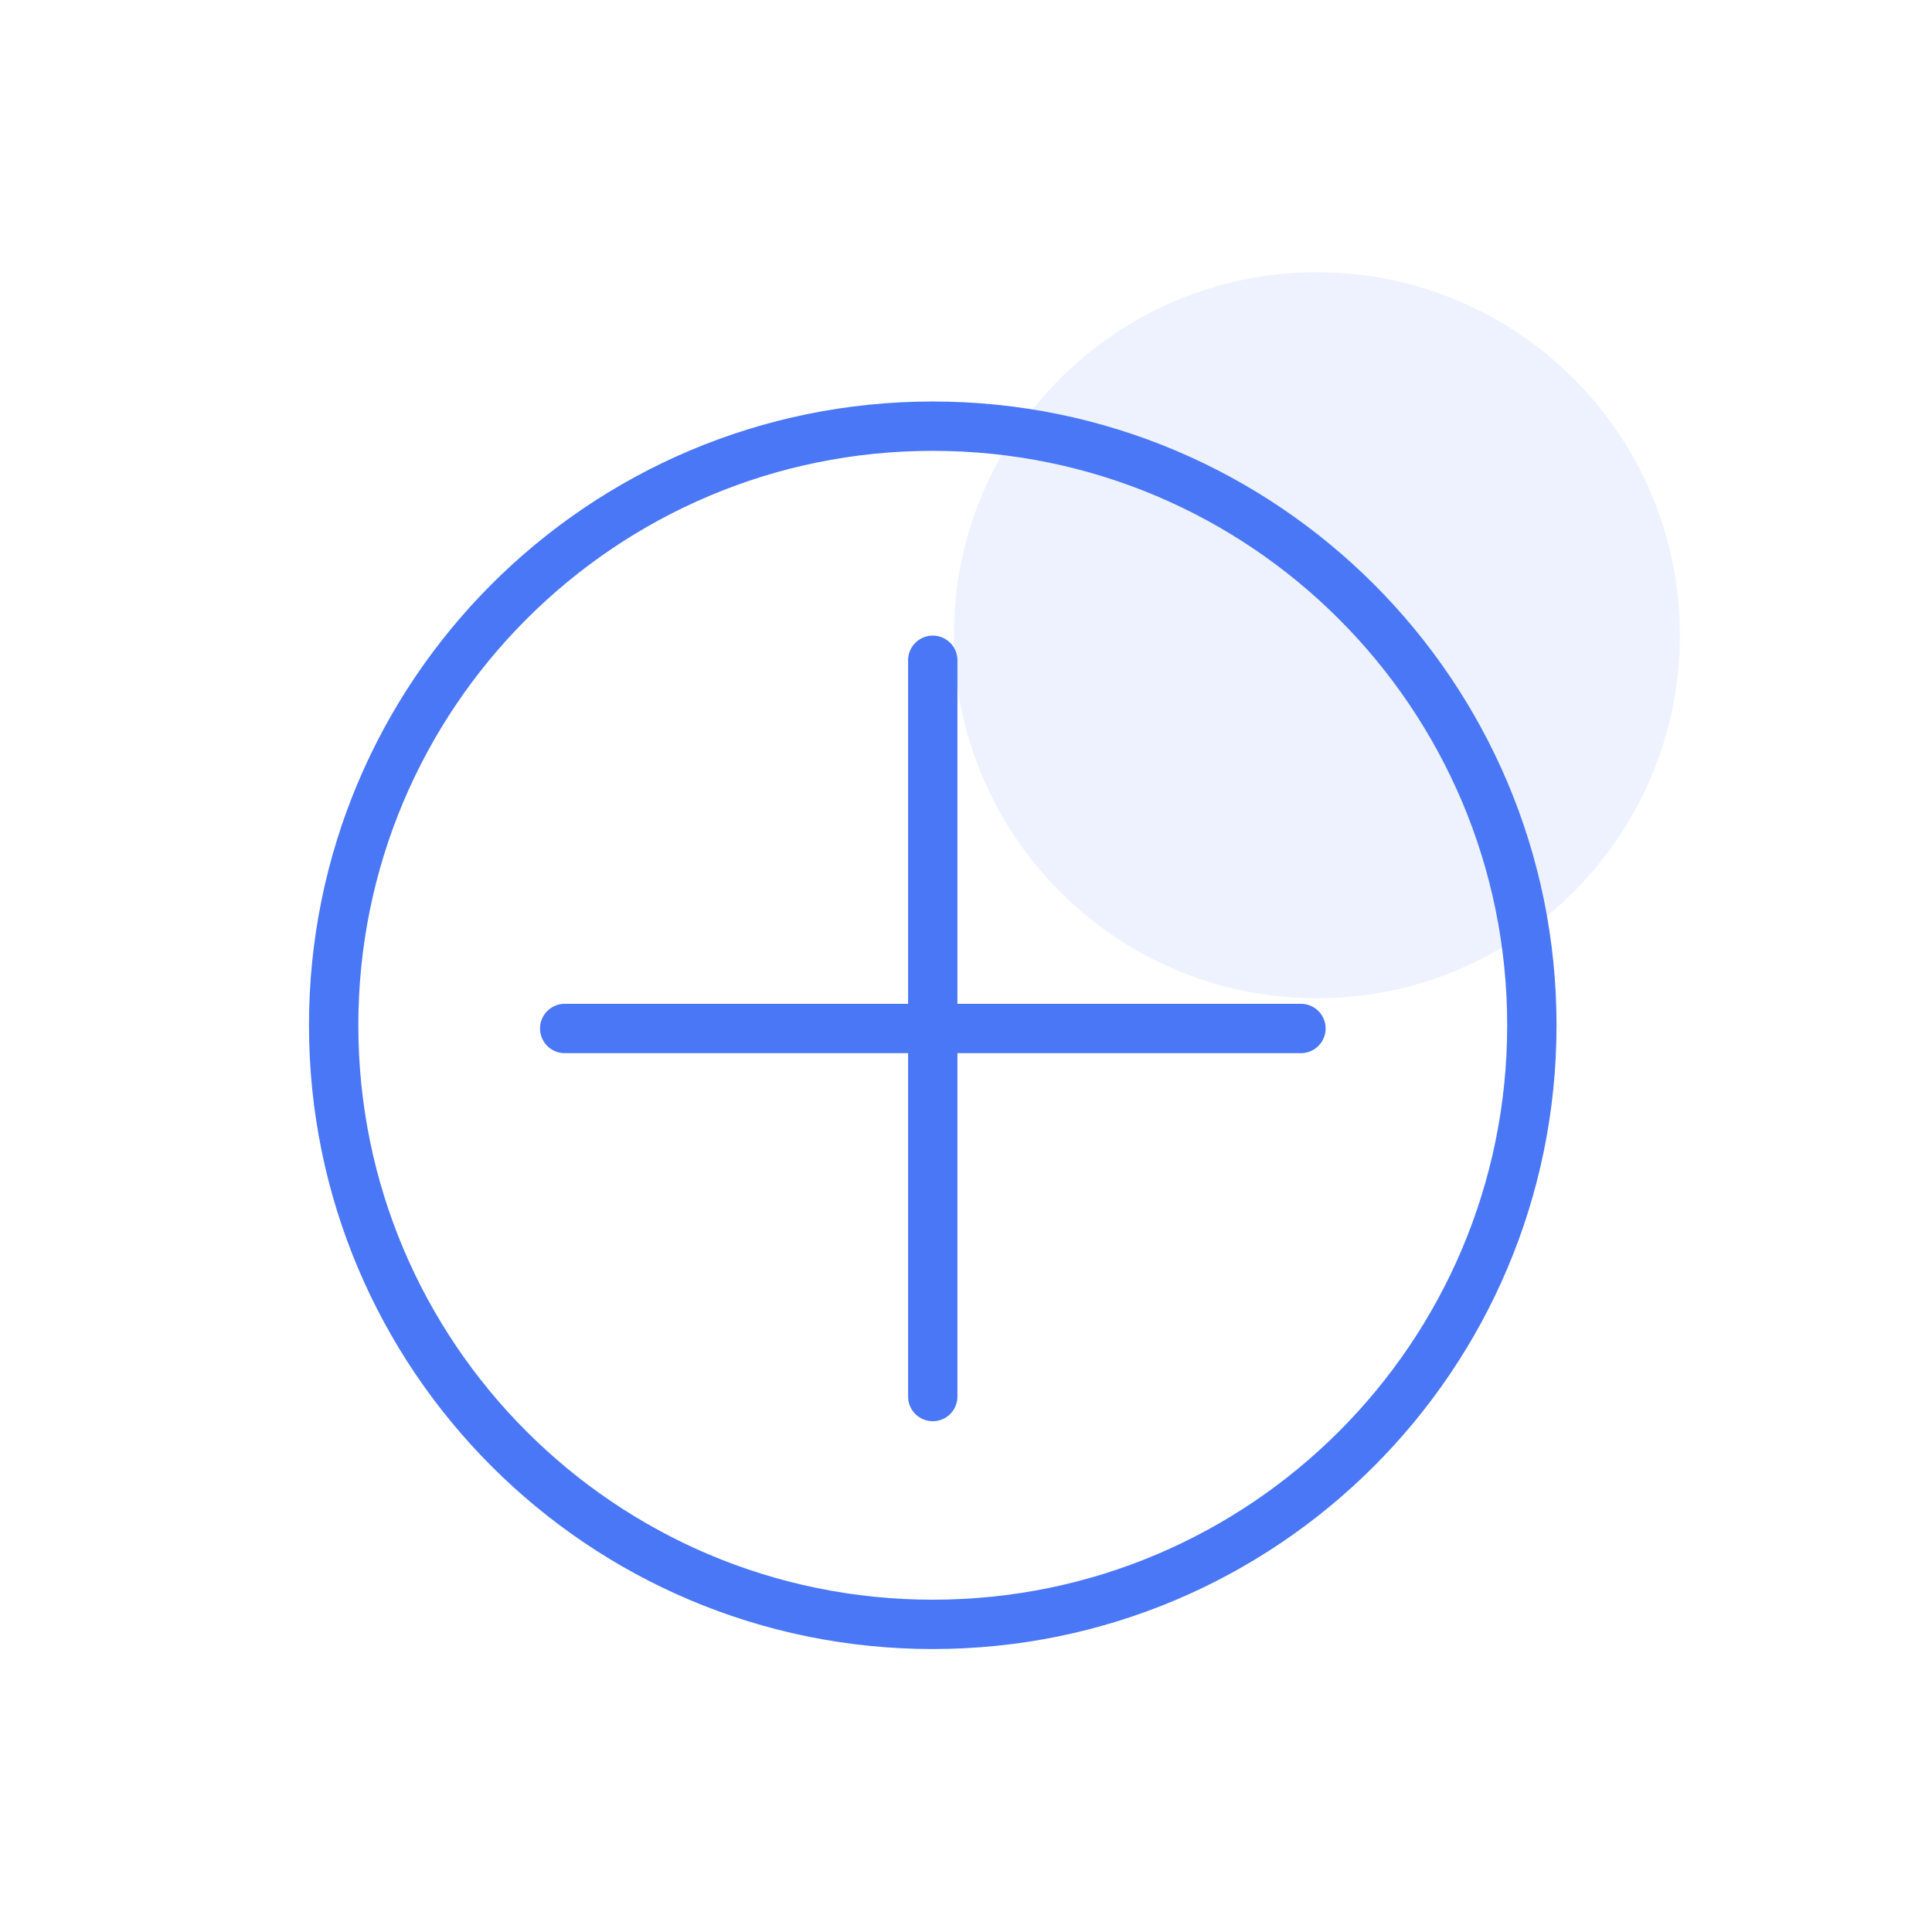
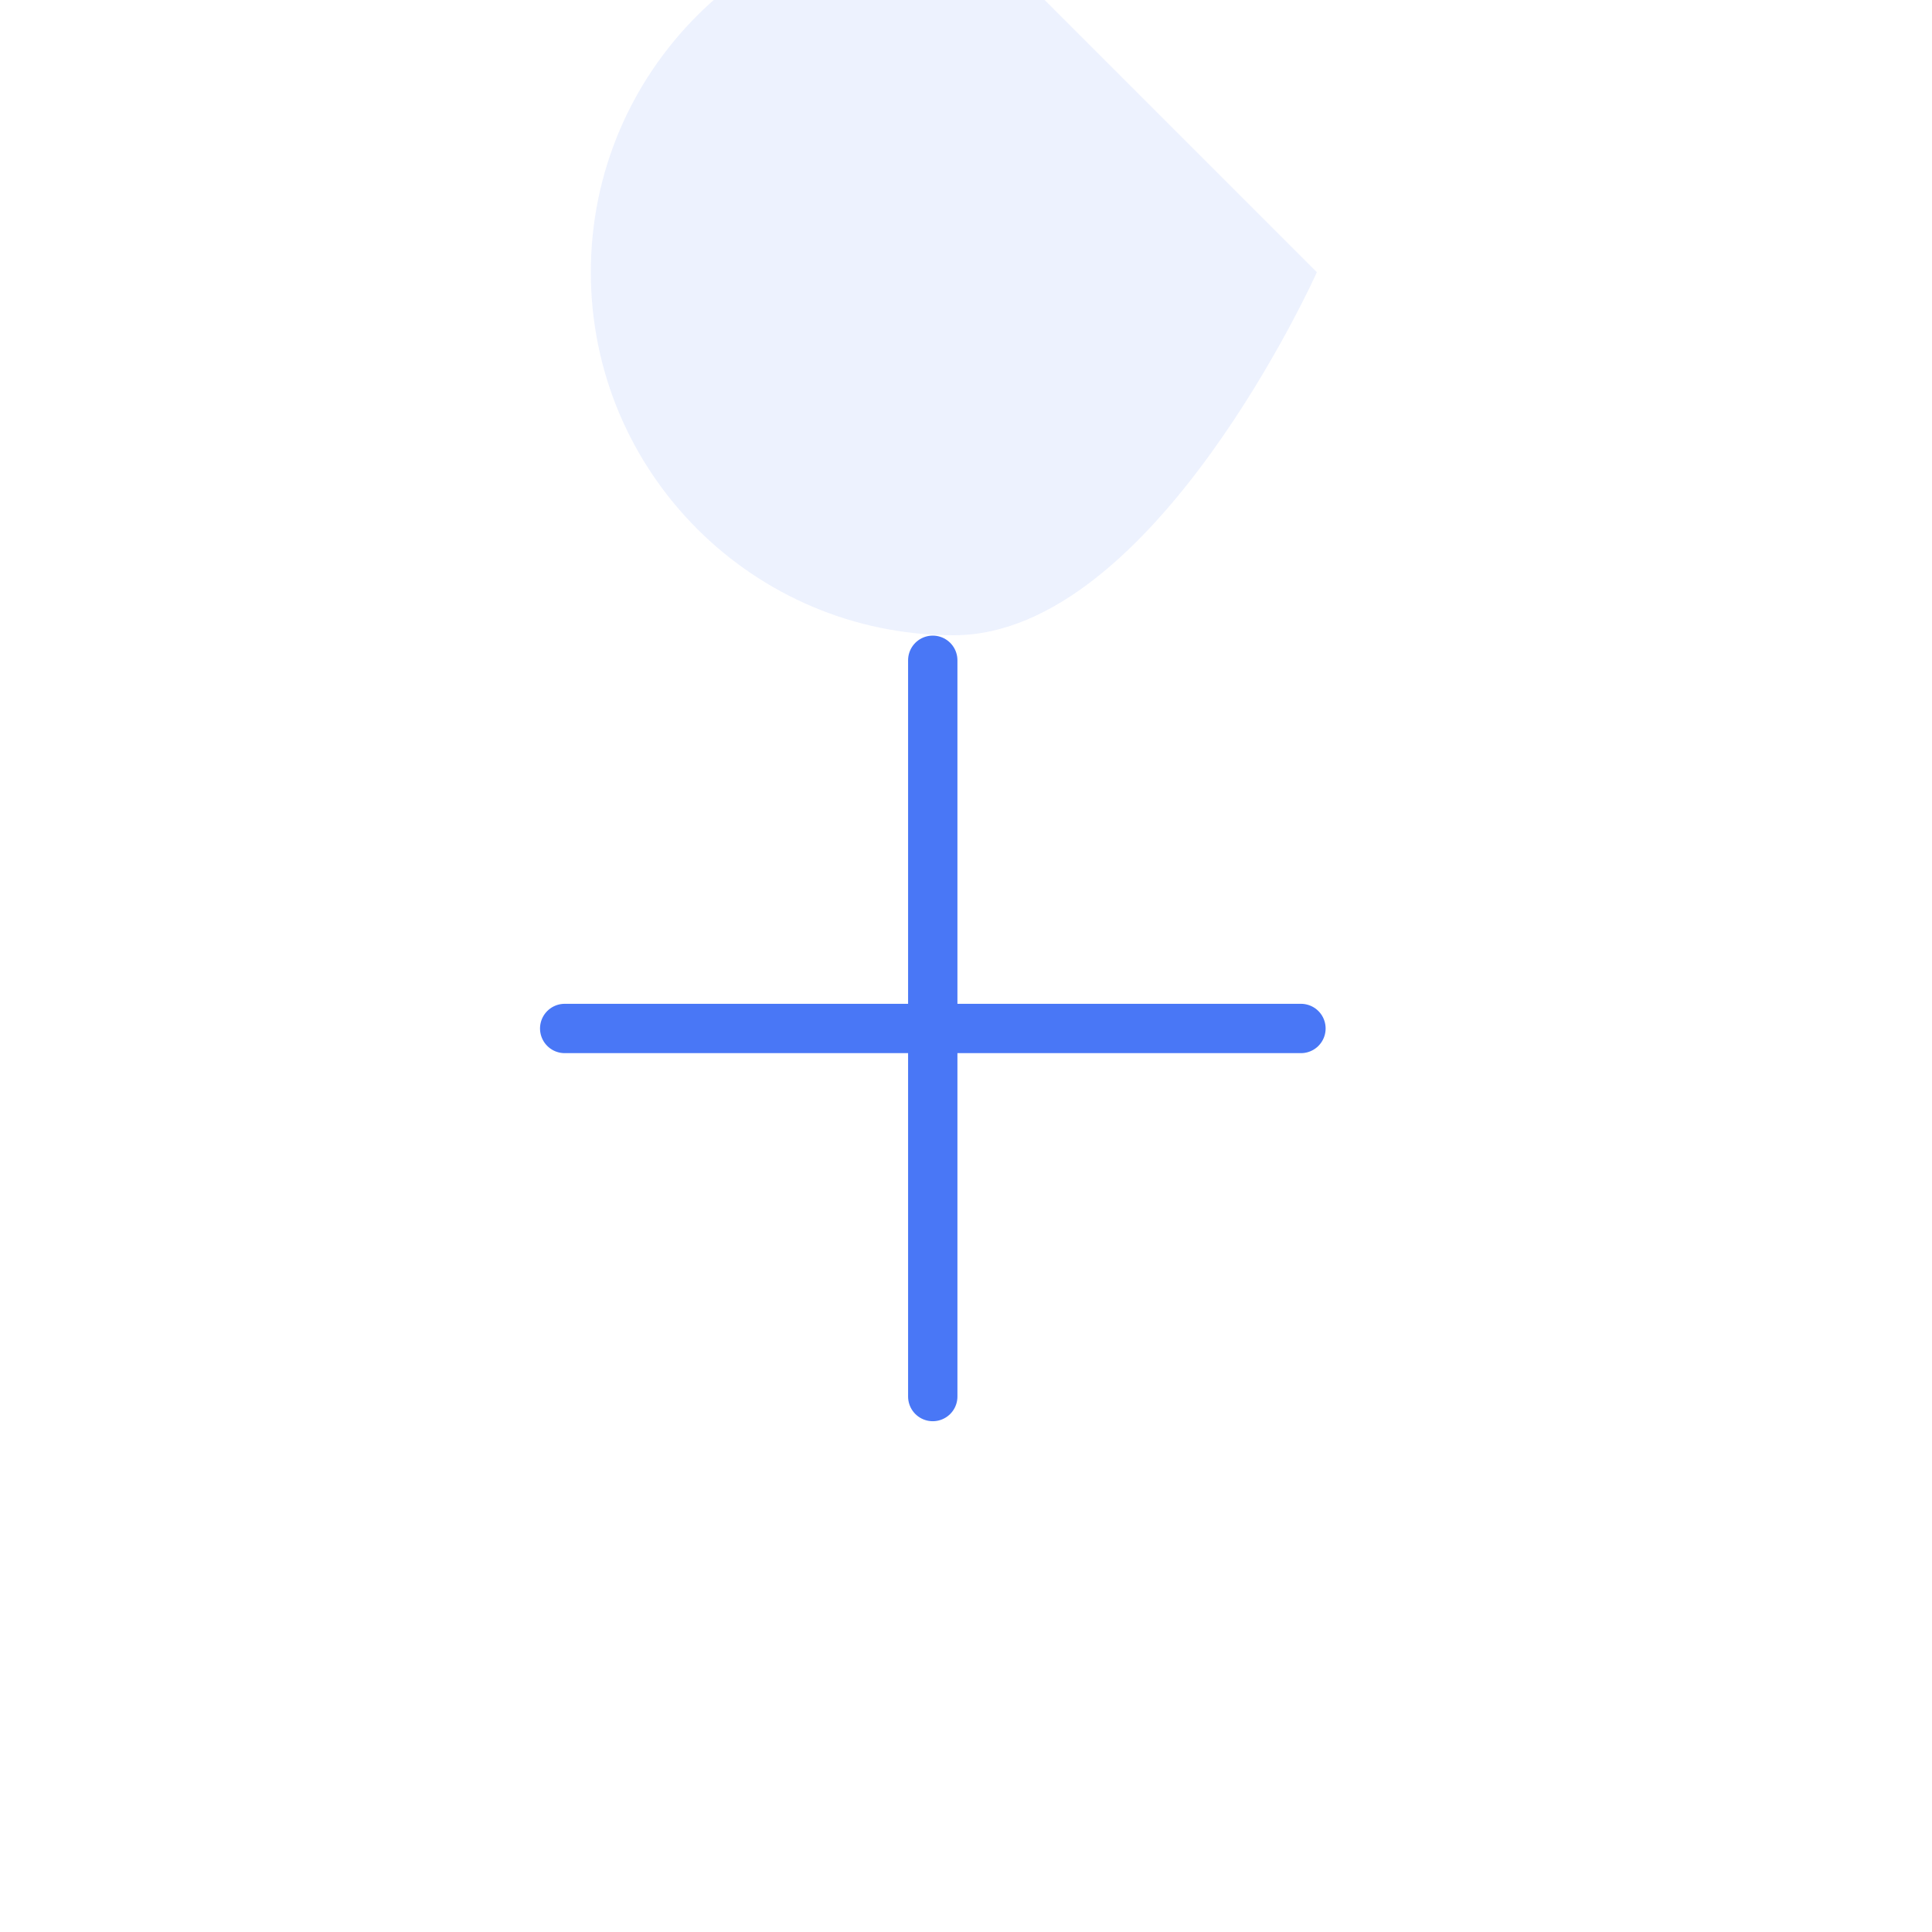
<svg xmlns="http://www.w3.org/2000/svg" id="Layer_1" data-name="Layer 1" viewBox="0 0 156.63 156.63">
  <defs>
    <style>
      .cls-1 {
        fill: #4977f6;
      }

      .cls-2 {
        fill: none;
        stroke: #4977f6;
        stroke-linecap: round;
        stroke-linejoin: round;
        stroke-width: 4px;
      }

      .cls-3 {
        opacity: .1;
      }
    </style>
  </defs>
  <g id="g1736">
    <g id="g1738">
      <g id="g1744">
-         <path id="path1746" class="cls-2" d="M75.62,34.55c26.82,0,48.57,21.74,48.57,48.57s-21.74,48.57-48.57,48.57-48.57-21.74-48.57-48.57,21.74-48.57,48.57-48.57Z" />
-       </g>
+         </g>
    </g>
  </g>
  <line class="cls-2" x1="75.62" y1="53.53" x2="75.62" y2="113.22" />
  <line class="cls-2" x1="105.47" y1="83.38" x2="45.78" y2="83.38" />
  <g id="g1736-2" data-name="g1736" class="cls-3">
    <g id="g1738-2" data-name="g1738">
      <g id="g1744-2" data-name="g1744">
-         <path id="path1746-2" data-name="path1746" class="cls-1" d="M106.76,22.07c16.25,0,29.43,13.18,29.43,29.43s-13.18,29.43-29.43,29.43-29.43-13.18-29.43-29.43,13.18-29.43,29.43-29.43Z" />
+         <path id="path1746-2" data-name="path1746" class="cls-1" d="M106.76,22.07s-13.18,29.43-29.43,29.43-29.43-13.18-29.43-29.43,13.18-29.43,29.43-29.43Z" />
      </g>
    </g>
  </g>
</svg>